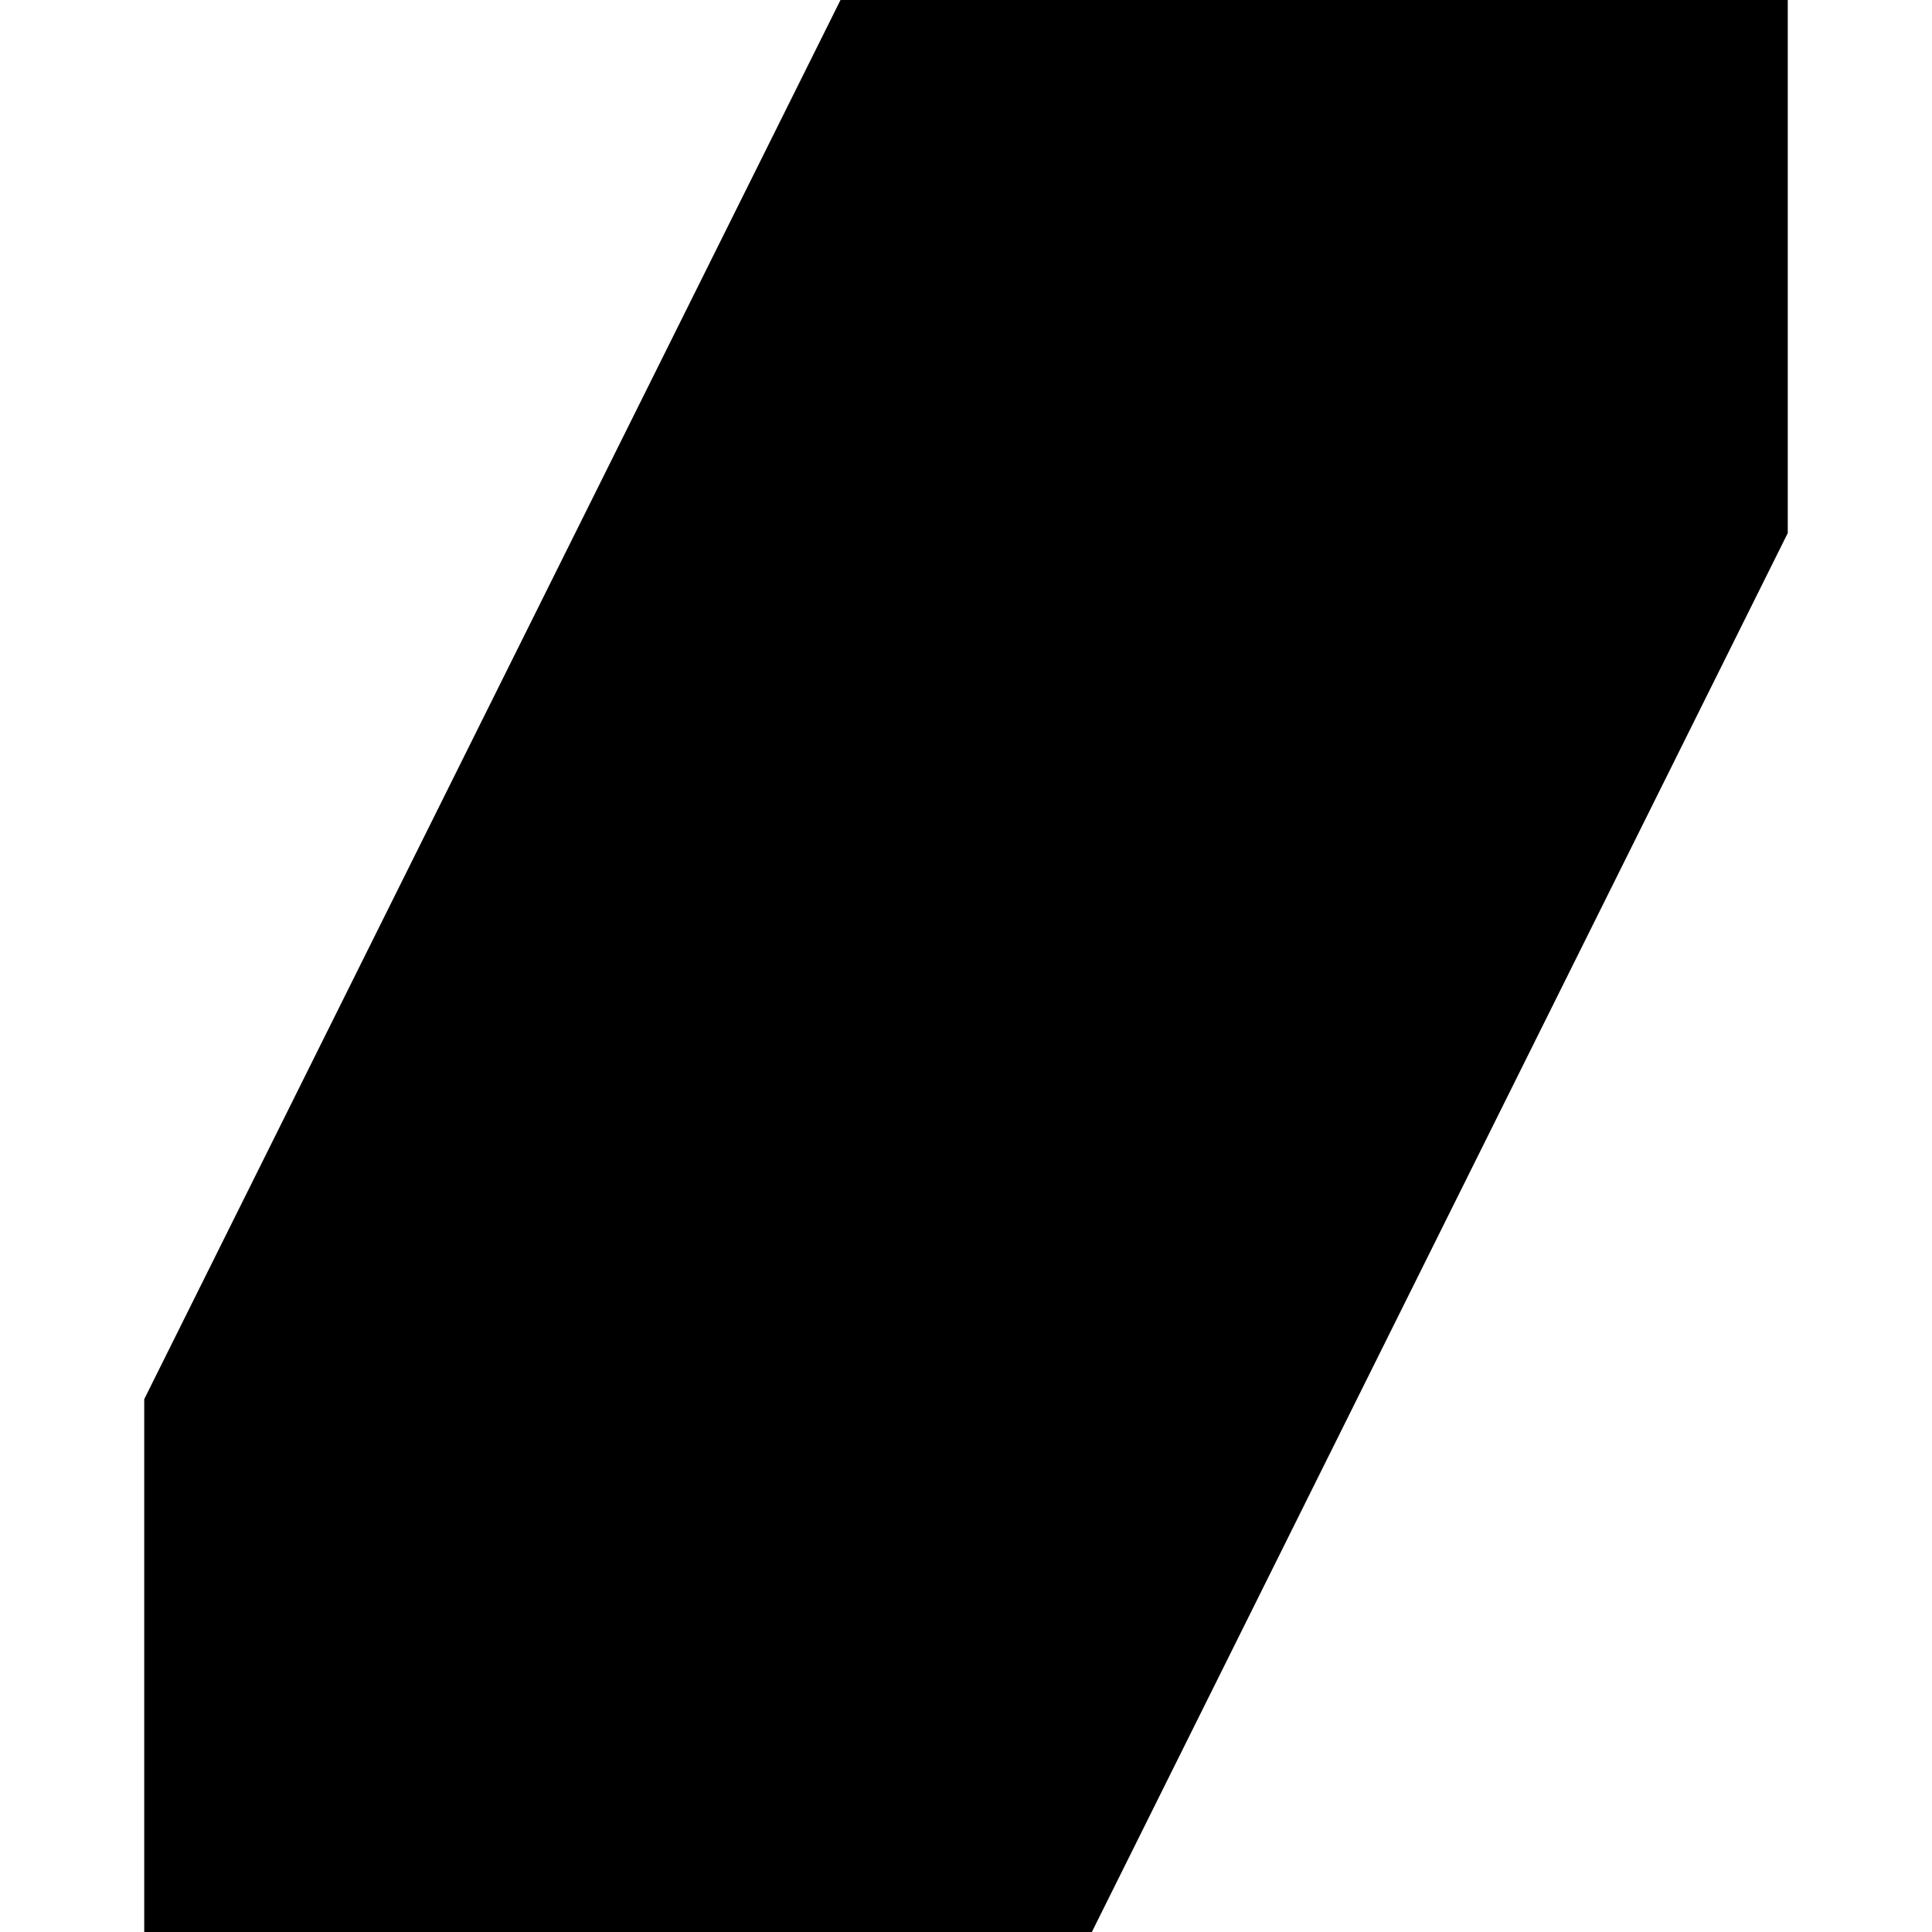
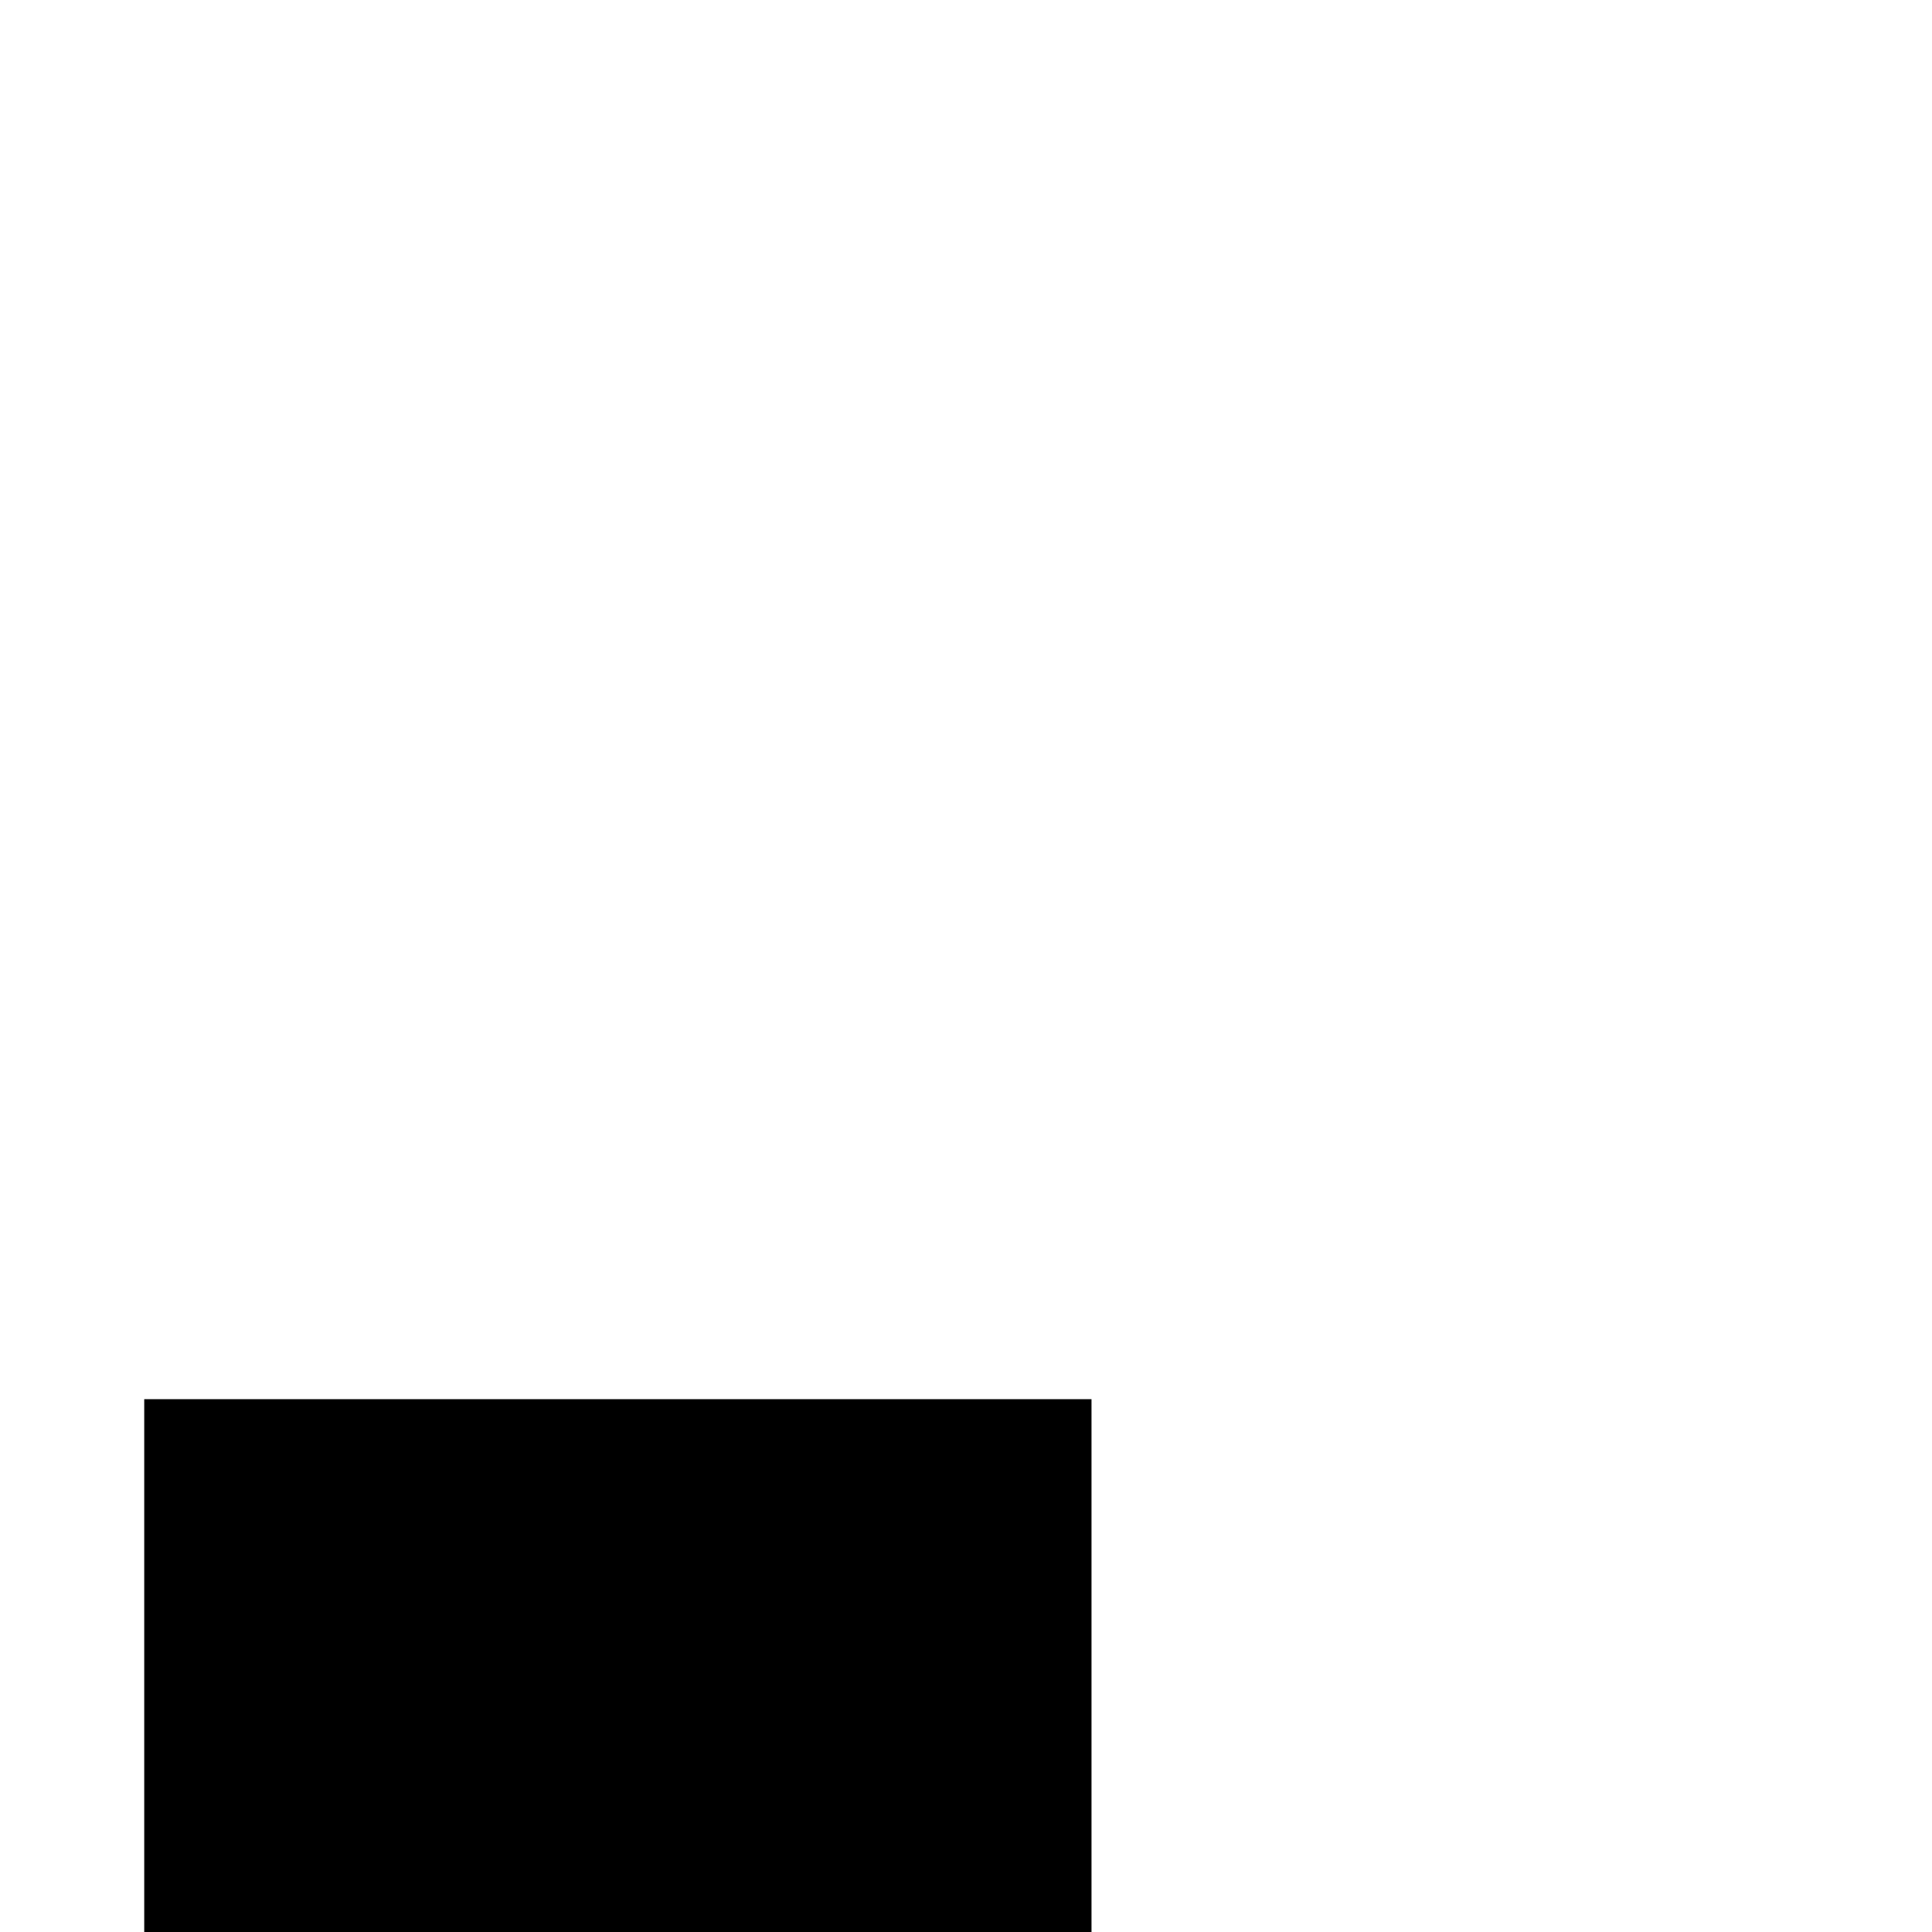
<svg xmlns="http://www.w3.org/2000/svg" id="a" viewBox="0 0 442 442">
-   <path d="M32.997,442v-121.895L192.287,0h216.716v121.95l-159.21,320.05H32.997Z" />
+   <path d="M32.997,442v-121.895h216.716v121.95l-159.21,320.05H32.997Z" />
</svg>